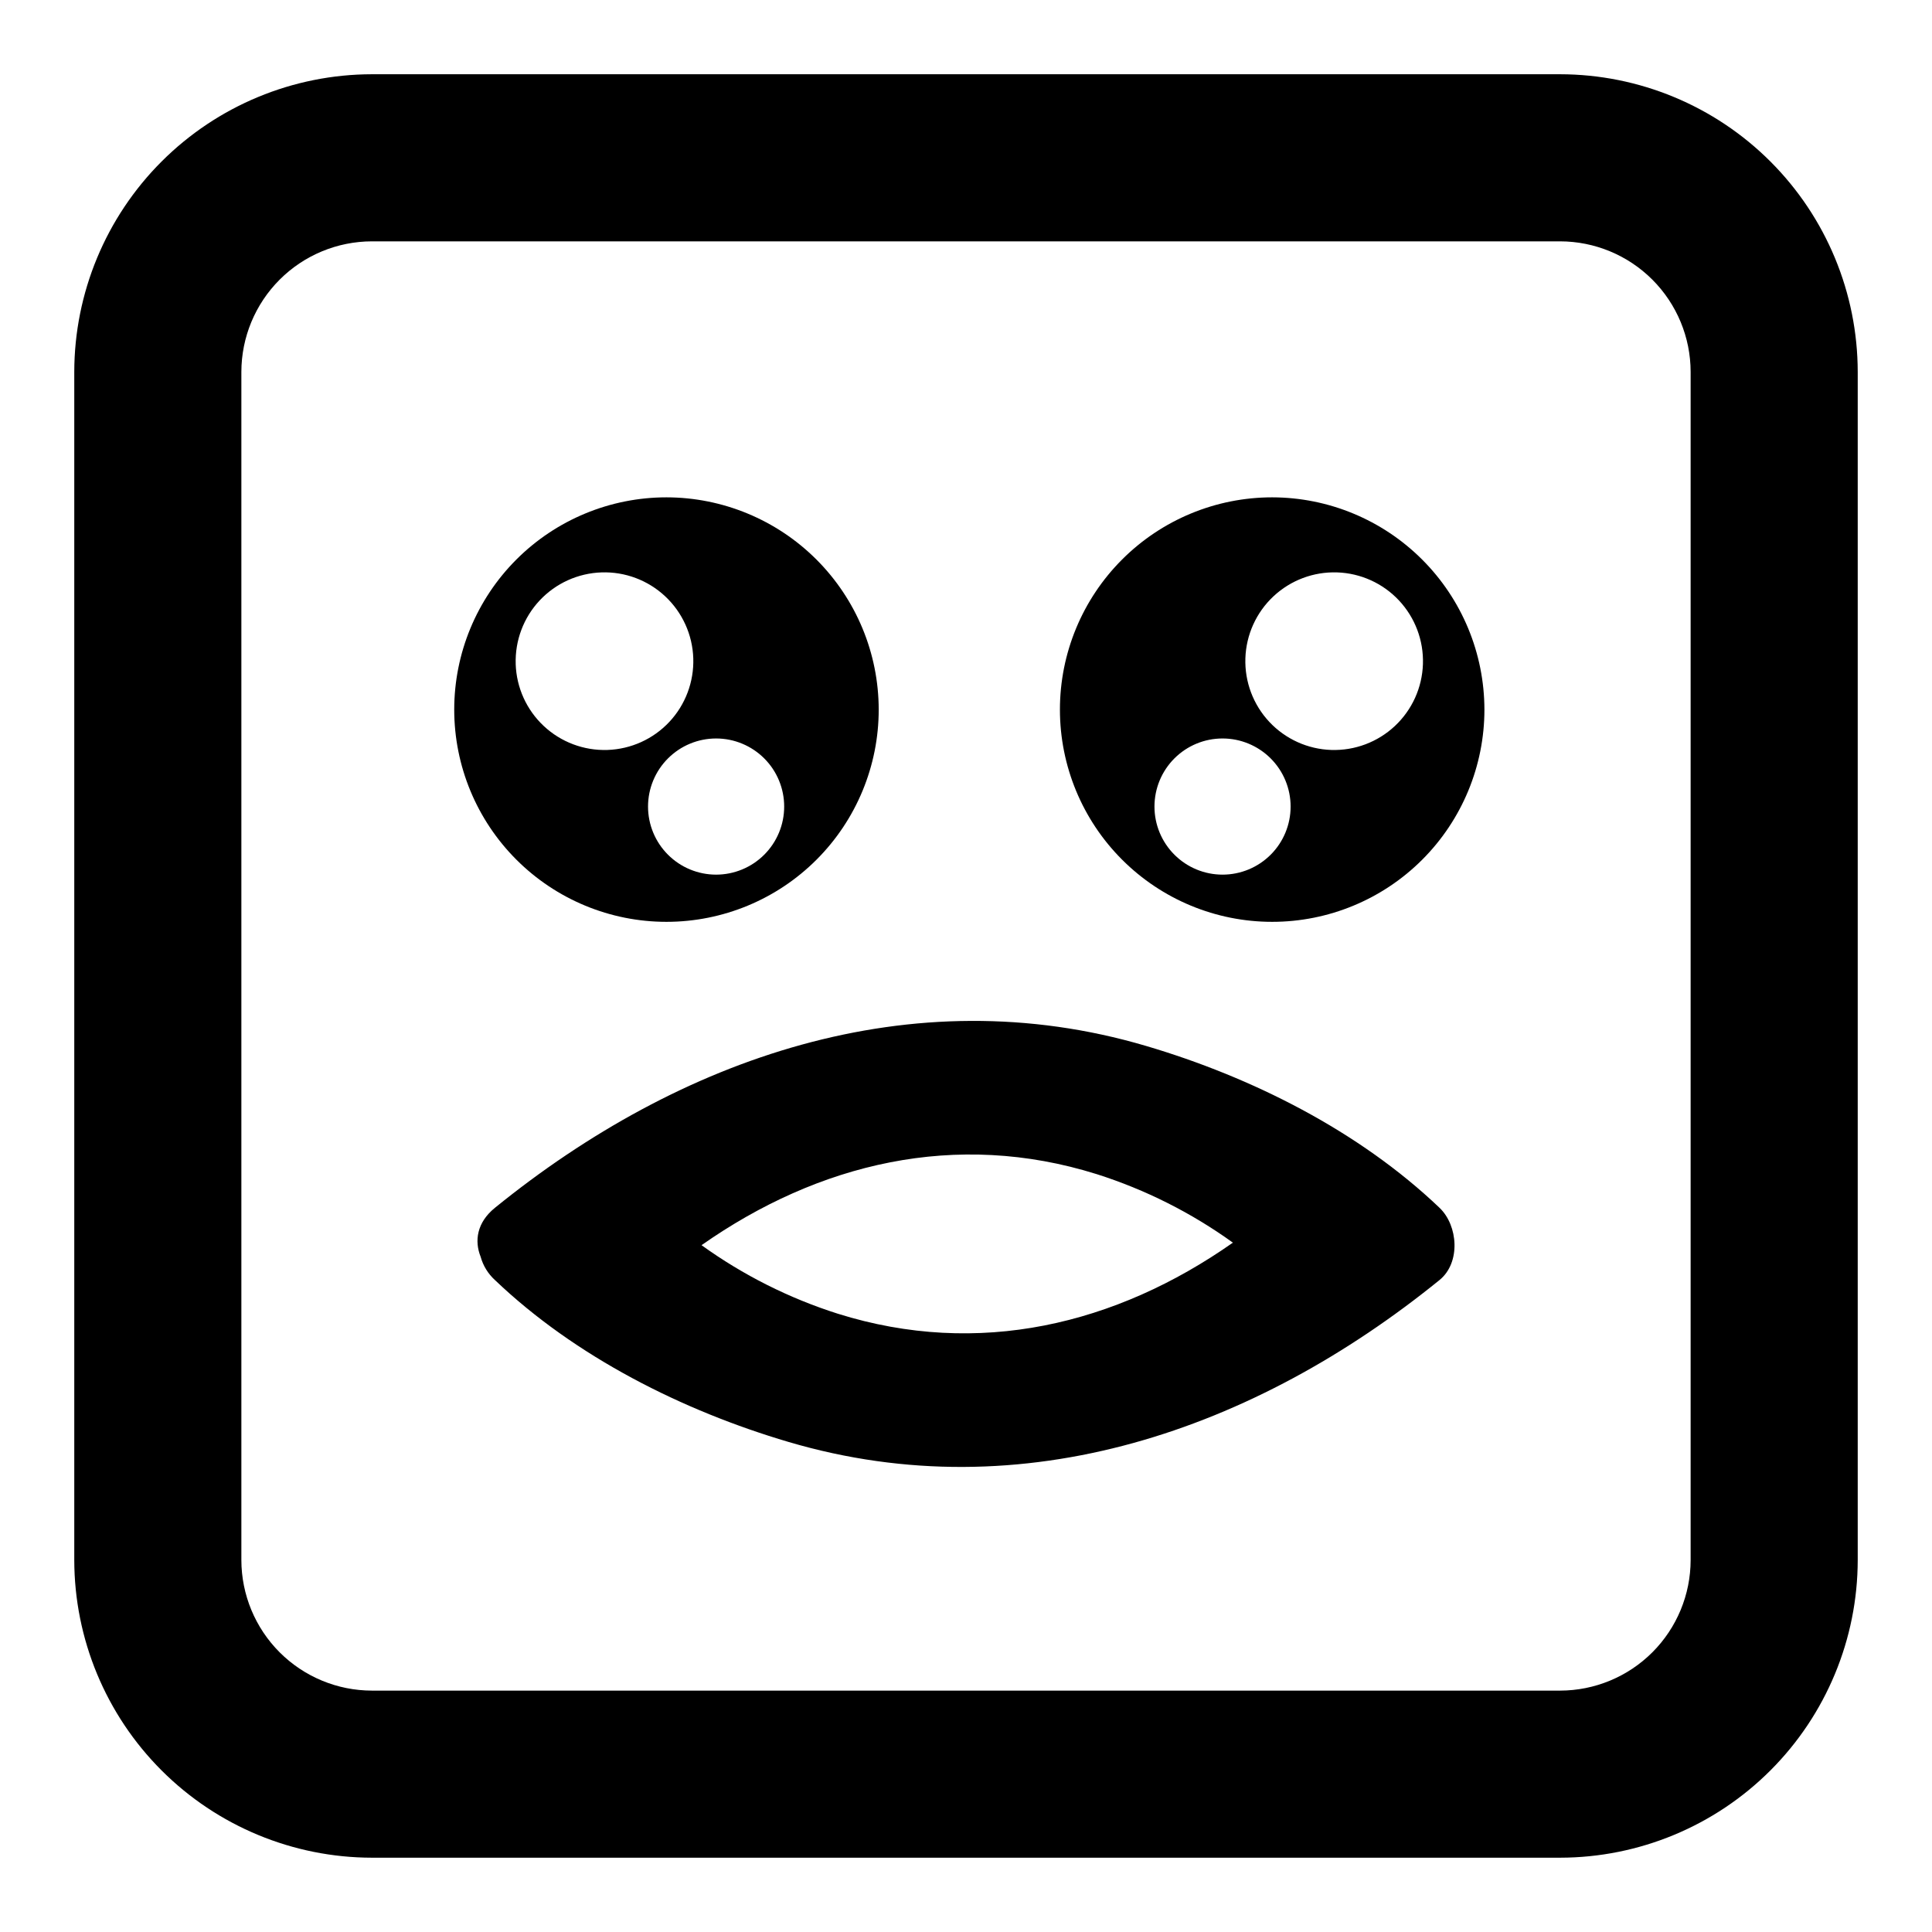
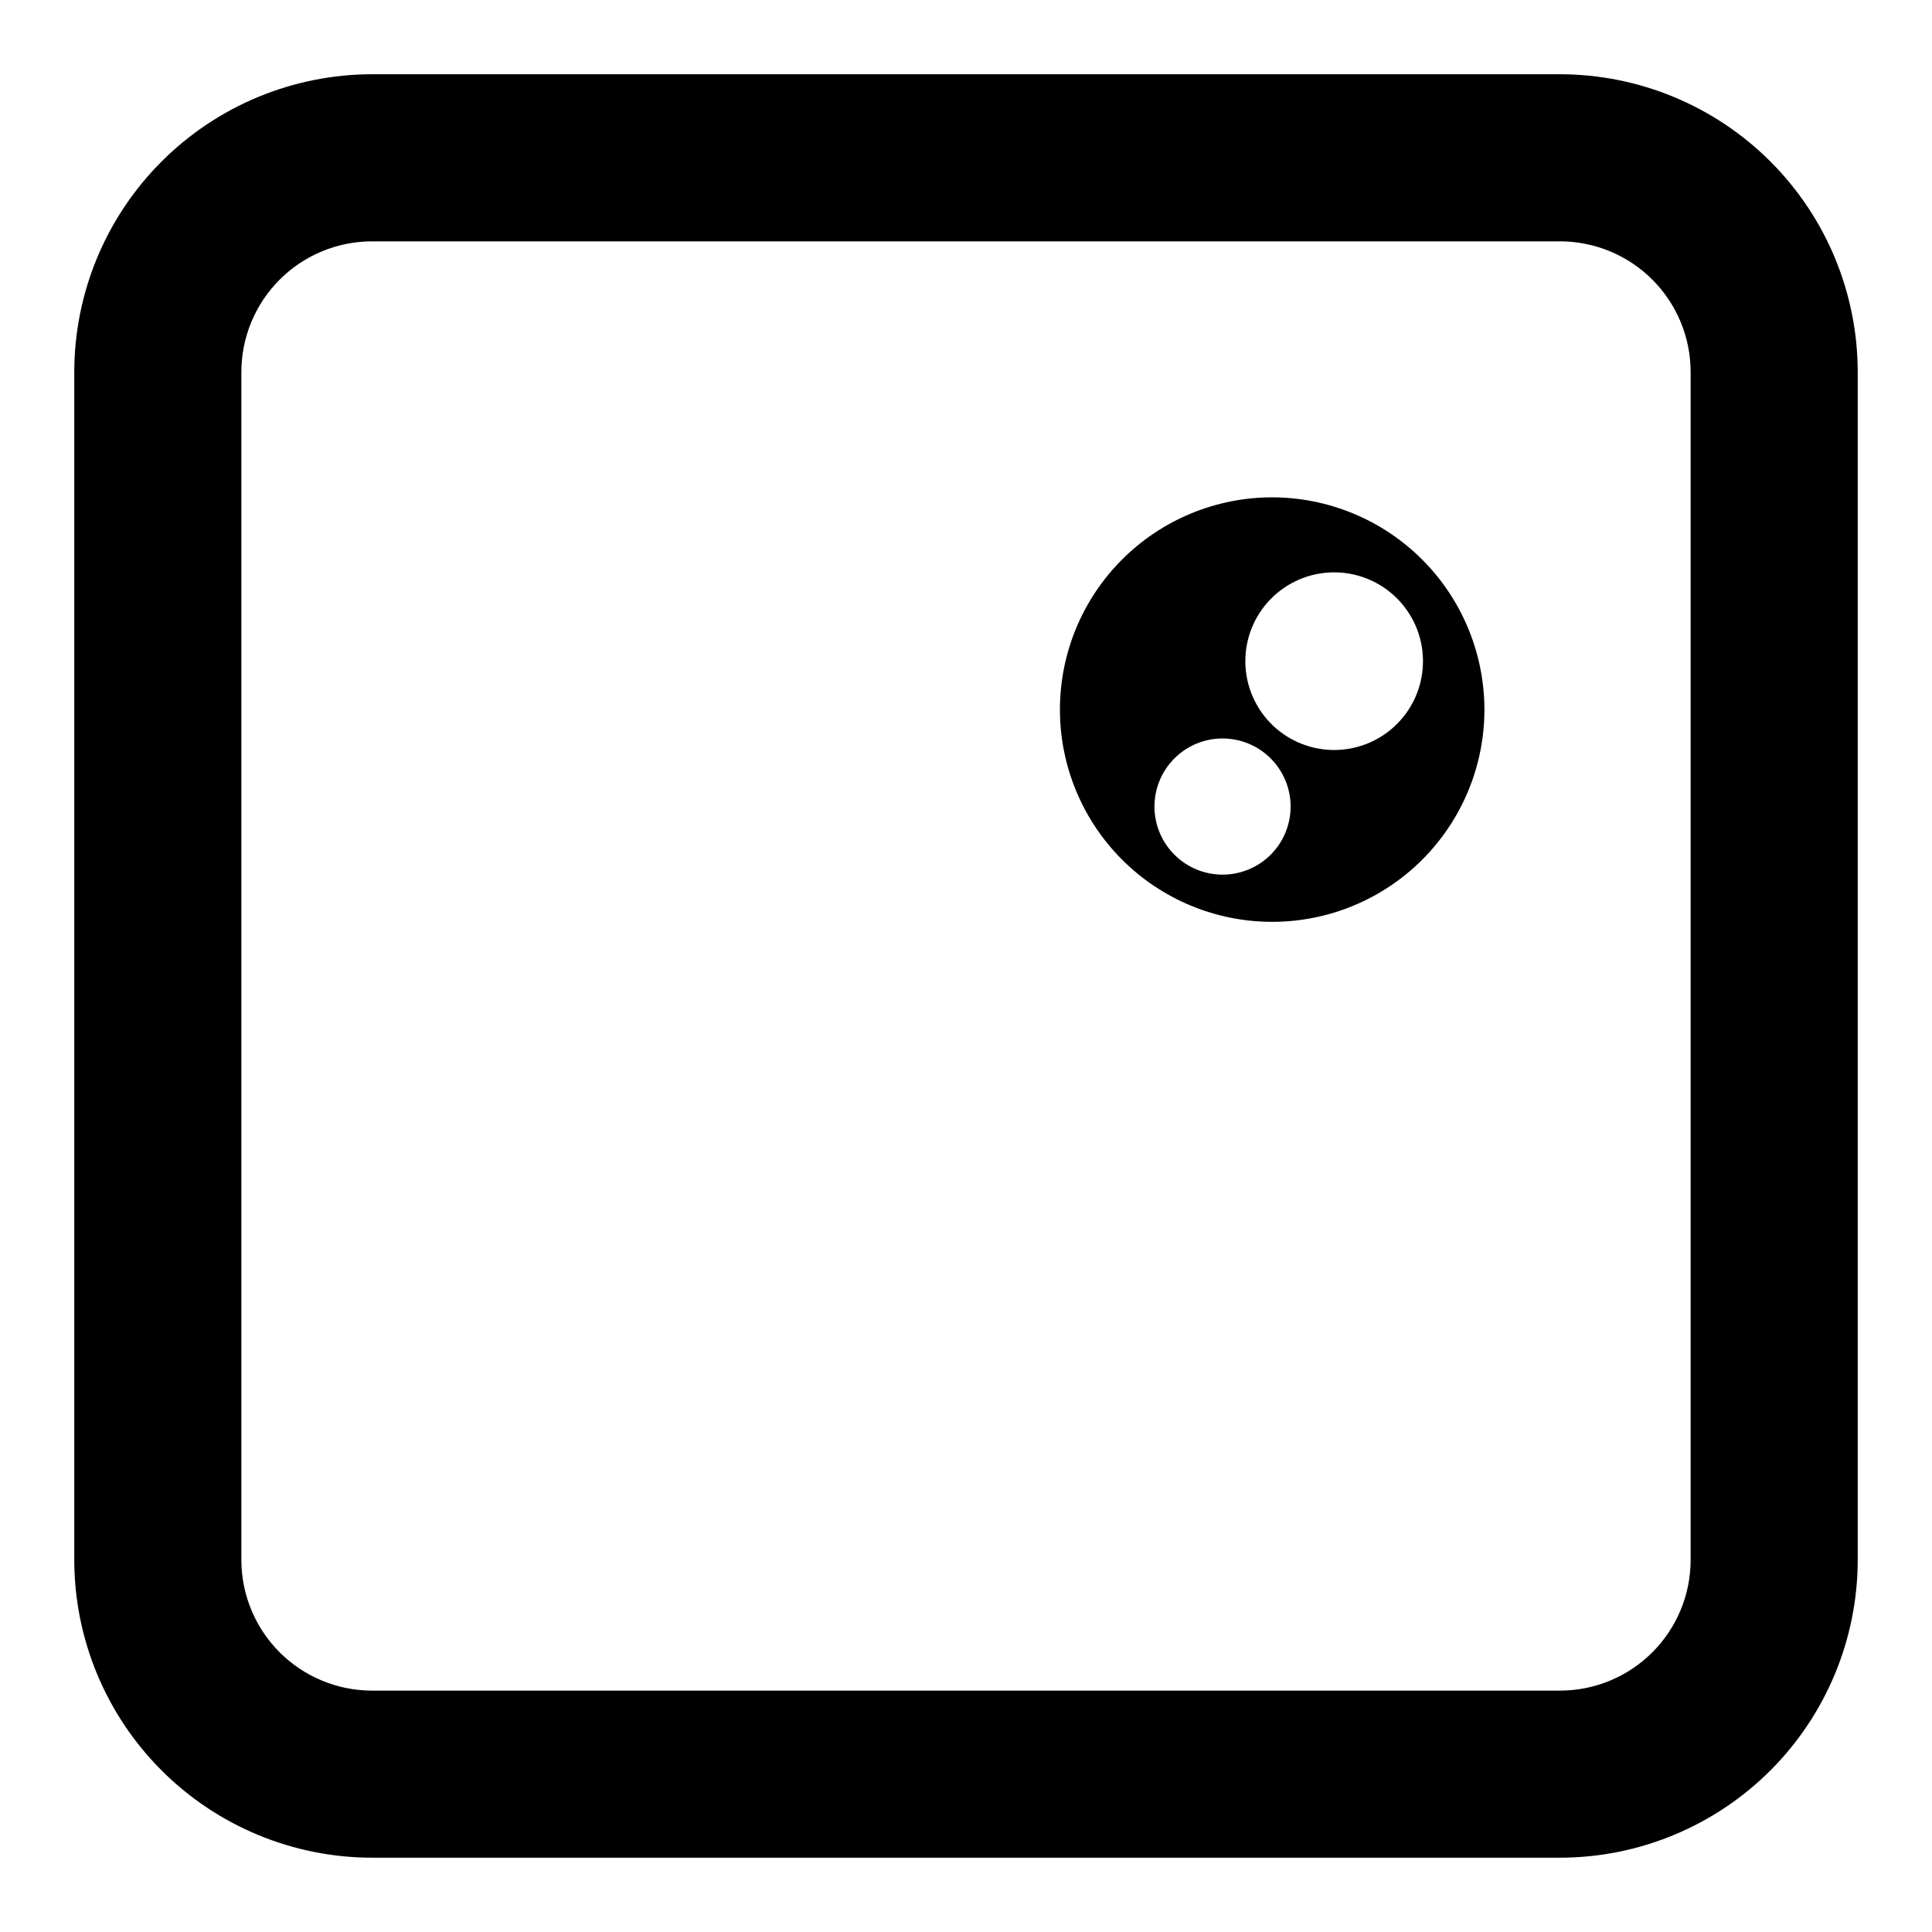
<svg xmlns="http://www.w3.org/2000/svg" fill="#000000" width="800px" height="800px" version="1.1" viewBox="144 144 512 512">
  <g>
    <path d="m557.43 636.31h-314.86c-20.914-0.023-40.965-8.344-55.754-23.133-14.789-14.789-23.109-34.84-23.133-55.754v-314.86c0.023-20.914 8.344-40.965 23.133-55.754 14.789-14.789 34.84-23.109 55.754-23.133h314.86c20.914 0.023 40.965 8.344 55.754 23.133 14.789 14.789 23.109 34.84 23.133 55.754v314.86c-0.023 20.914-8.344 40.965-23.133 55.754-14.789 14.789-34.84 23.109-55.754 23.133zm-314.86-428.35c-9.176 0.012-17.969 3.66-24.457 10.148s-10.137 15.281-10.148 24.457v314.86c0.012 9.176 3.66 17.973 10.148 24.461 6.488 6.484 15.281 10.137 24.457 10.145h314.86c9.176-0.008 17.973-3.66 24.461-10.145 6.484-6.488 10.137-15.285 10.145-24.461v-314.86c-0.008-9.176-3.66-17.969-10.145-24.457-6.488-6.488-15.285-10.137-24.461-10.148z" />
-     <path d="m525.5 464.09c-21.348-20.375-49.805-34.652-77.828-42.918-62.258-18.371-123.66 3.266-172.52 42.918-4.789 3.887-5.469 8.77-3.769 12.988h-0.004c0.656 2.359 1.961 4.484 3.769 6.137 21.344 20.375 49.801 34.652 77.828 42.918 62.258 18.371 123.65-3.266 172.52-42.918 5.637-4.578 4.926-14.43 0-19.125zm-159.48 28.055c-12.922-4.106-25.105-10.234-36.105-18.16 30.996-21.746 67.41-30.527 104.71-18.828h0.004c12.918 4.106 25.102 10.234 36.102 18.16-30.996 21.75-67.41 30.527-104.71 18.828z" />
-     <path d="m320.62 275.8c-14.918 0-29.227 5.93-39.773 16.477s-16.473 24.855-16.473 39.773c0 14.914 5.926 29.223 16.473 39.77 10.547 10.551 24.855 16.477 39.773 16.477 14.918 0 29.223-5.926 39.77-16.477 10.551-10.547 16.477-24.855 16.477-39.77-0.016-14.914-5.949-29.211-16.492-39.754-10.547-10.547-24.844-16.477-39.754-16.496zm-39.949 44.184h-0.004c-0.203-6.238 2.082-12.305 6.352-16.863 4.269-4.555 10.172-7.227 16.414-7.43 6.238-0.203 12.305 2.082 16.859 6.352 4.555 4.266 7.231 10.172 7.434 16.41 0.199 6.242-2.082 12.309-6.352 16.863-4.269 4.555-10.176 7.227-16.414 7.43-6.242 0.203-12.309-2.082-16.863-6.352-4.559-4.269-7.231-10.172-7.434-16.414zm53.102 55.805c-4.785 0-9.371-1.902-12.754-5.285-3.383-3.383-5.285-7.973-5.285-12.758s1.902-9.375 5.285-12.758c3.383-3.383 7.973-5.285 12.758-5.285s9.371 1.902 12.758 5.285c3.383 3.383 5.281 7.973 5.281 12.758s-1.898 9.375-5.285 12.758c-3.383 3.383-7.973 5.285-12.758 5.285z" />
    <path d="m481.14 275.8c-14.918 0-29.227 5.926-39.773 16.477-10.551 10.547-16.477 24.855-16.477 39.77 0 14.918 5.926 29.227 16.477 39.773 10.547 10.551 24.852 16.477 39.77 16.477 14.918 0 29.227-5.926 39.773-16.477 10.547-10.547 16.477-24.855 16.477-39.77-0.02-14.914-5.949-29.211-16.496-39.754-10.543-10.547-24.84-16.477-39.75-16.496zm-13.152 99.988c-4.785 0-9.375-1.898-12.758-5.285-3.383-3.383-5.285-7.969-5.285-12.754s1.898-9.375 5.281-12.762c3.383-3.383 7.973-5.285 12.758-5.285 4.785 0 9.375 1.902 12.758 5.285 3.383 3.383 5.285 7.973 5.285 12.758s-1.898 9.375-5.281 12.758c-3.383 3.383-7.973 5.285-12.758 5.285zm53.105-55.801v-0.004c-0.203 6.242-2.875 12.145-7.434 16.414-4.555 4.269-10.621 6.551-16.863 6.348-6.238-0.203-12.141-2.879-16.41-7.434-4.269-4.559-6.551-10.625-6.348-16.863s2.879-12.145 7.434-16.41c4.559-4.269 10.625-6.551 16.863-6.348 6.238 0.203 12.141 2.875 16.41 7.434 4.266 4.555 6.551 10.617 6.348 16.855z" />
  </g>
</svg>